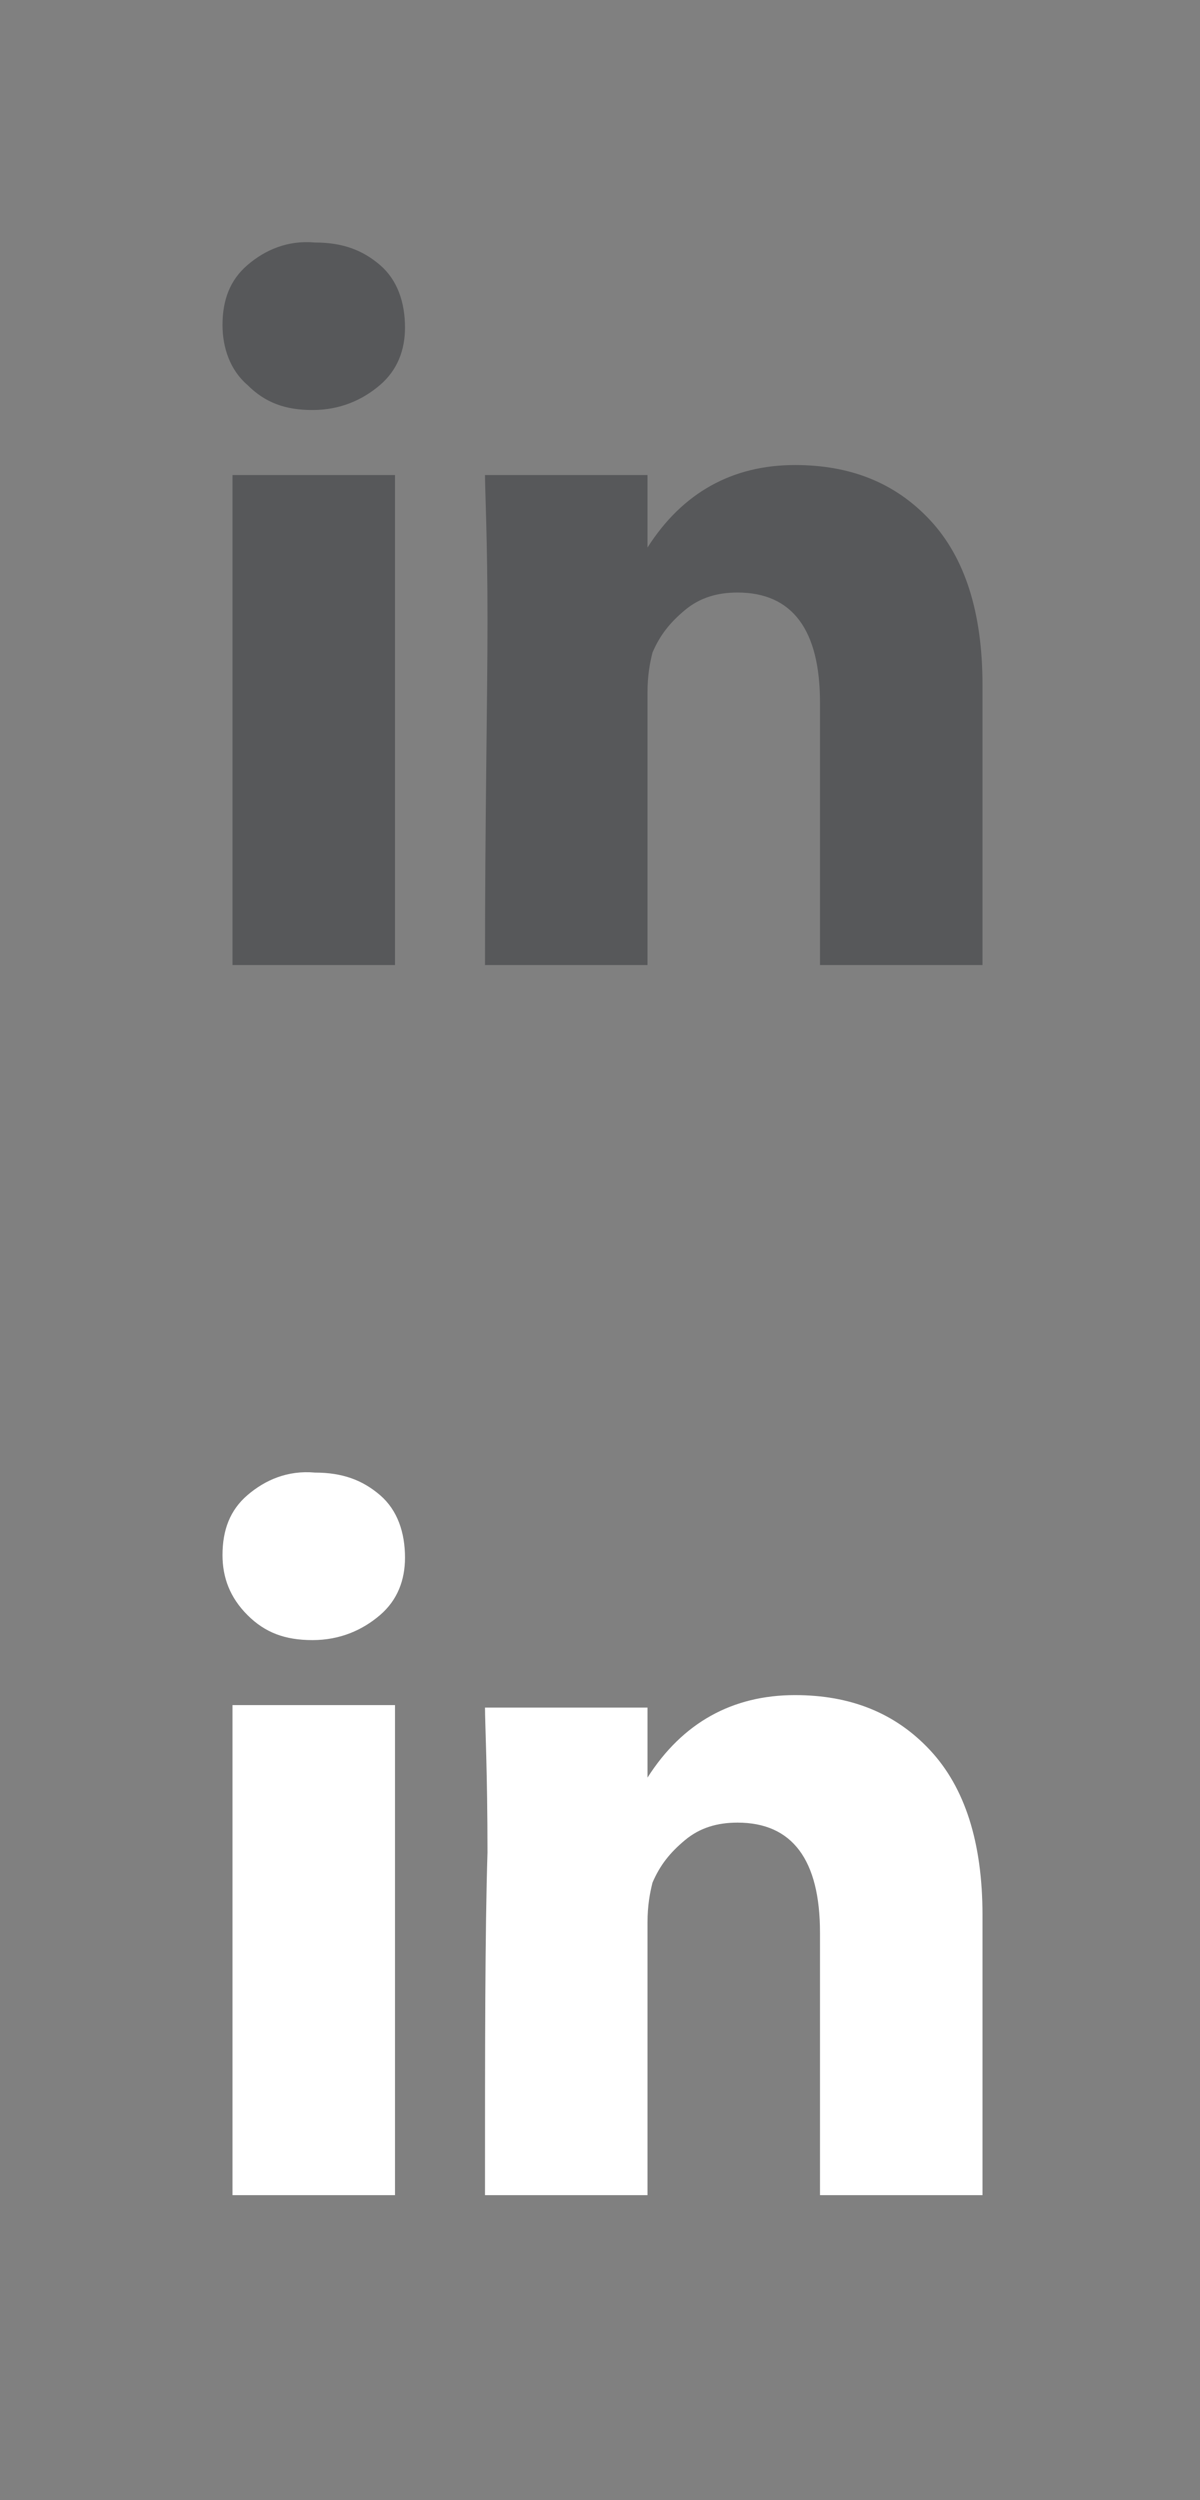
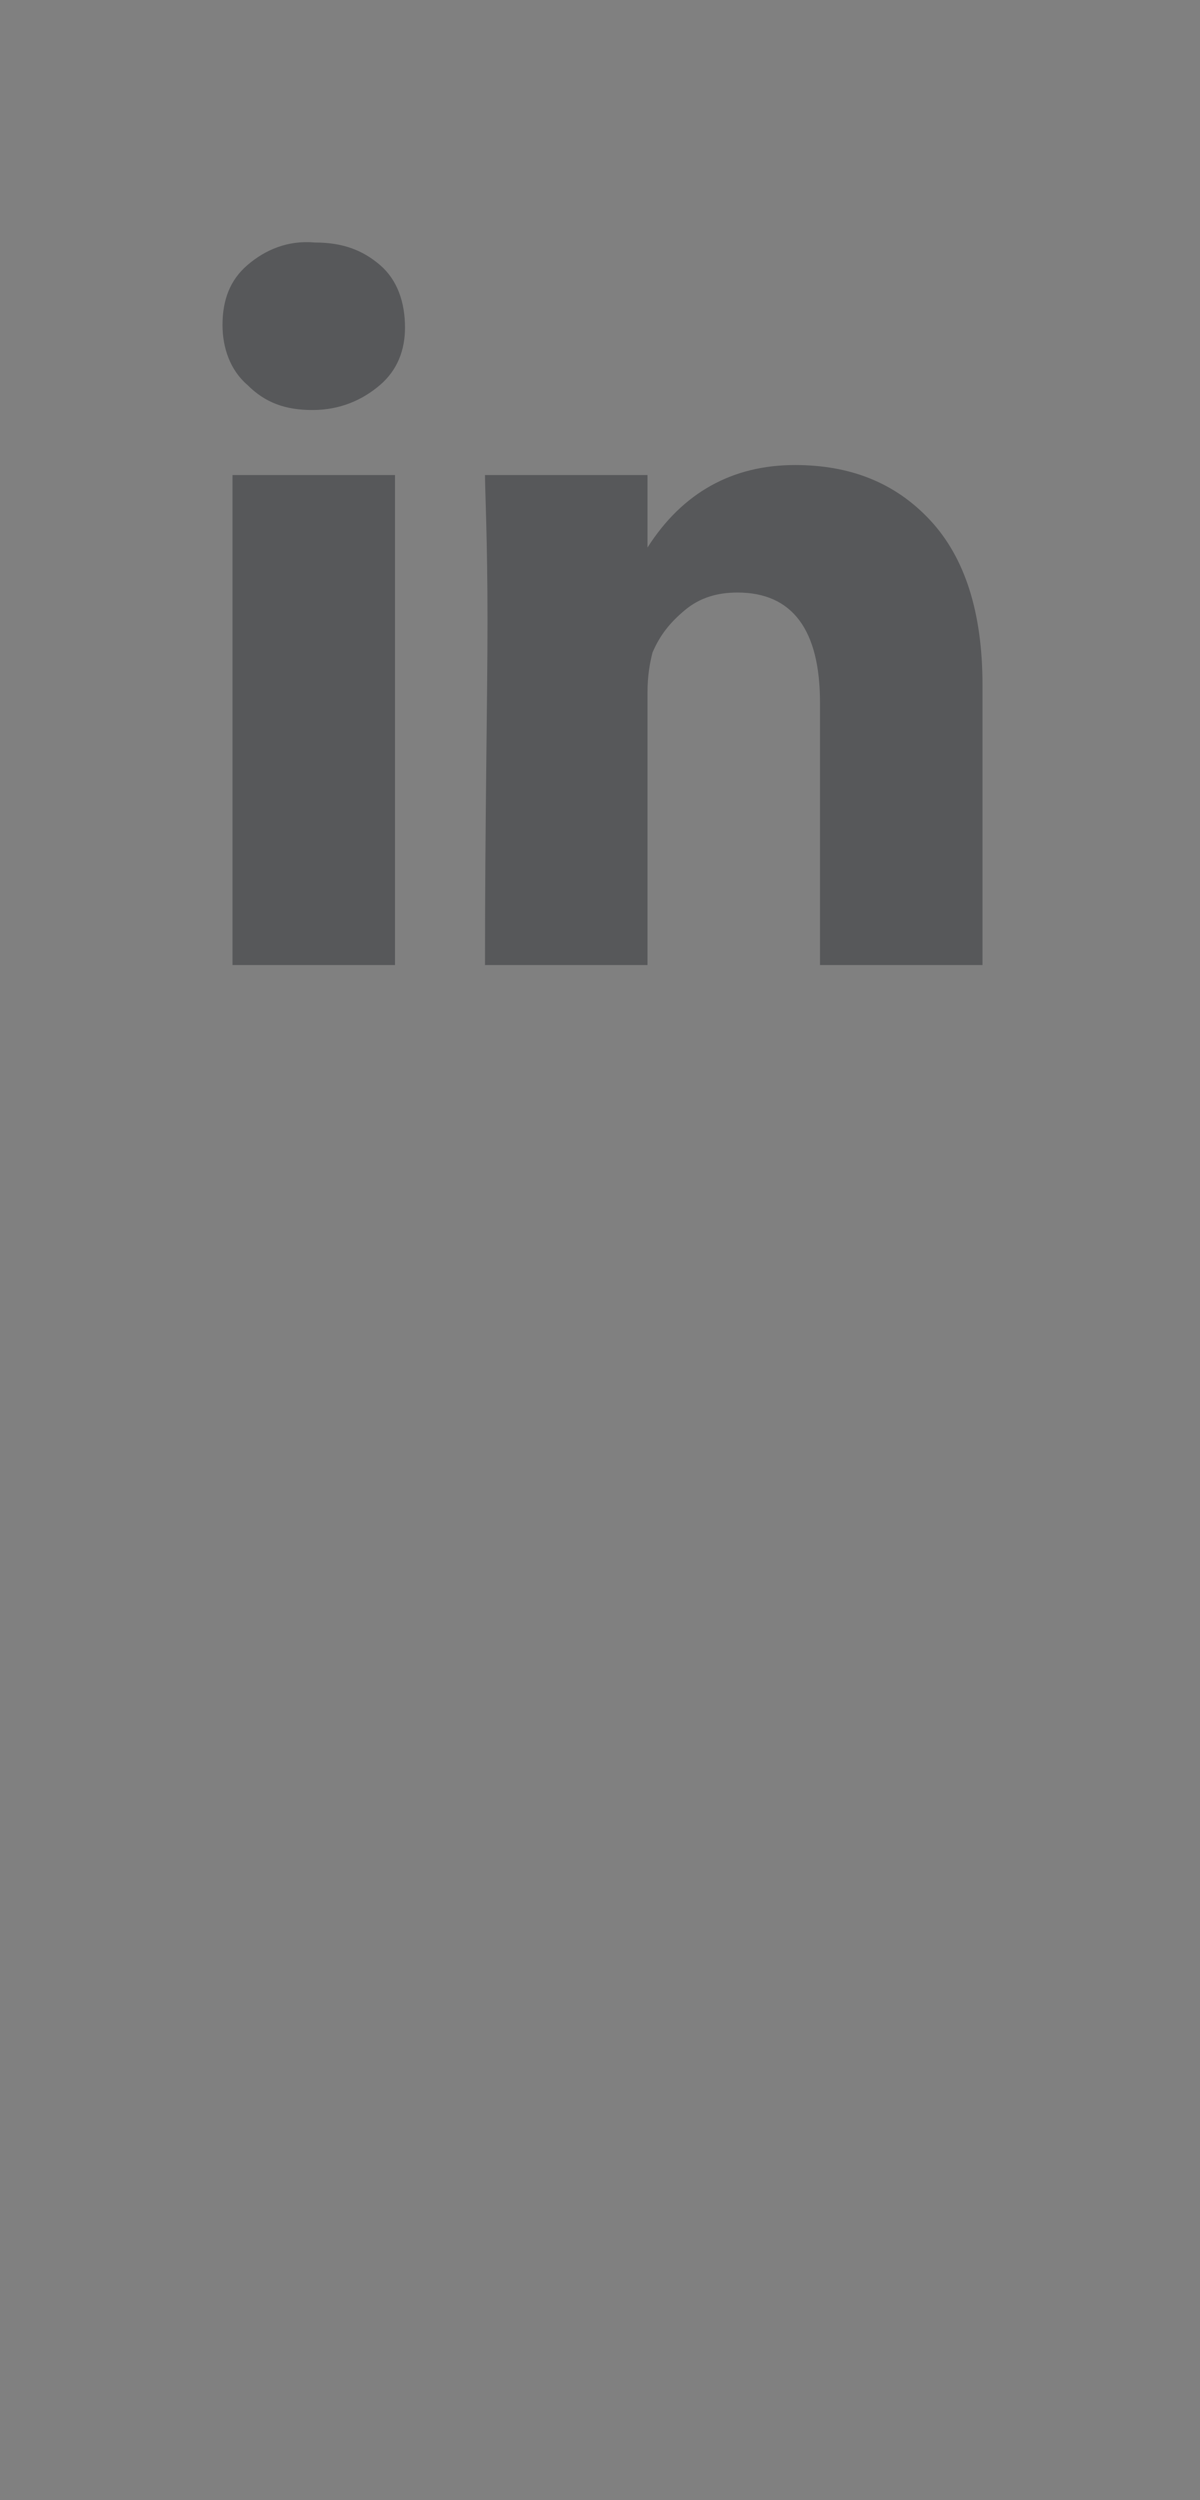
<svg xmlns="http://www.w3.org/2000/svg" version="1.1" id="Layer_1" x="0px" y="0px" viewBox="0 0 48 100" style="enable-background:new 0 0 48 100;" xml:space="preserve">
  <rect x="0" y="0" width="48" height="100" fill="#808080" stroke="none" />
  <style type="text/css">
	.st0{fill:#57585A;}
	.st1{fill:#FFFFFF;}
</style>
  <g>
    <path class="st0" d="M8.9,13c0-1,0.3-1.8,1-2.4c0.7-0.6,1.6-1,2.7-0.9c1.1,0,1.9,0.3,2.6,0.9c0.7,0.6,1,1.5,1,2.5   c0,0.9-0.3,1.7-1,2.3c-0.7,0.6-1.6,1-2.7,1l0,0c-1.1,0-1.9-0.3-2.6-1C9.2,14.8,8.9,13.9,8.9,13z M9.3,38.6V19h6.5v19.6H9.3z    M19.4,38.6h6.5V27.7c0-0.7,0.1-1.2,0.2-1.6c0.3-0.7,0.7-1.2,1.3-1.7s1.3-0.7,2.1-0.7c2.2,0,3.3,1.5,3.3,4.4v10.5h6.5V27.4   c0-2.9-0.7-5.1-2.1-6.6c-1.4-1.5-3.2-2.2-5.4-2.2c-2.5,0-4.5,1.1-5.9,3.3V22l0,0v-0.1V19h-6.5c0,0.6,0.1,2.6,0.1,5.8   S19.4,32.7,19.4,38.6z" />
  </g>
  <g>
-     <path class="st1" d="M8.9,62.2c0-1,0.3-1.8,1-2.4c0.7-0.6,1.6-1,2.7-0.9c1.1,0,1.9,0.3,2.6,0.9c0.7,0.6,1,1.5,1,2.5   c0,0.9-0.3,1.7-1,2.3s-1.6,1-2.7,1l0,0c-1.1,0-1.9-0.3-2.6-1S8.9,63.1,8.9,62.2z M9.3,87.8V68.2h6.5v19.6   C15.8,87.8,9.3,87.8,9.3,87.8z M19.4,87.8h6.5V76.9c0-0.7,0.1-1.2,0.2-1.6c0.3-0.7,0.7-1.2,1.3-1.7s1.3-0.7,2.1-0.7   c2.2,0,3.3,1.5,3.3,4.4v10.5h6.5V76.6c0-2.9-0.7-5.1-2.1-6.6c-1.4-1.5-3.2-2.2-5.4-2.2c-2.5,0-4.5,1.1-5.9,3.3v0.1l0,0v-0.1v-2.8   h-6.5c0,0.6,0.1,2.6,0.1,5.8C19.4,77.3,19.4,81.9,19.4,87.8z" />
-   </g>
+     </g>
</svg>